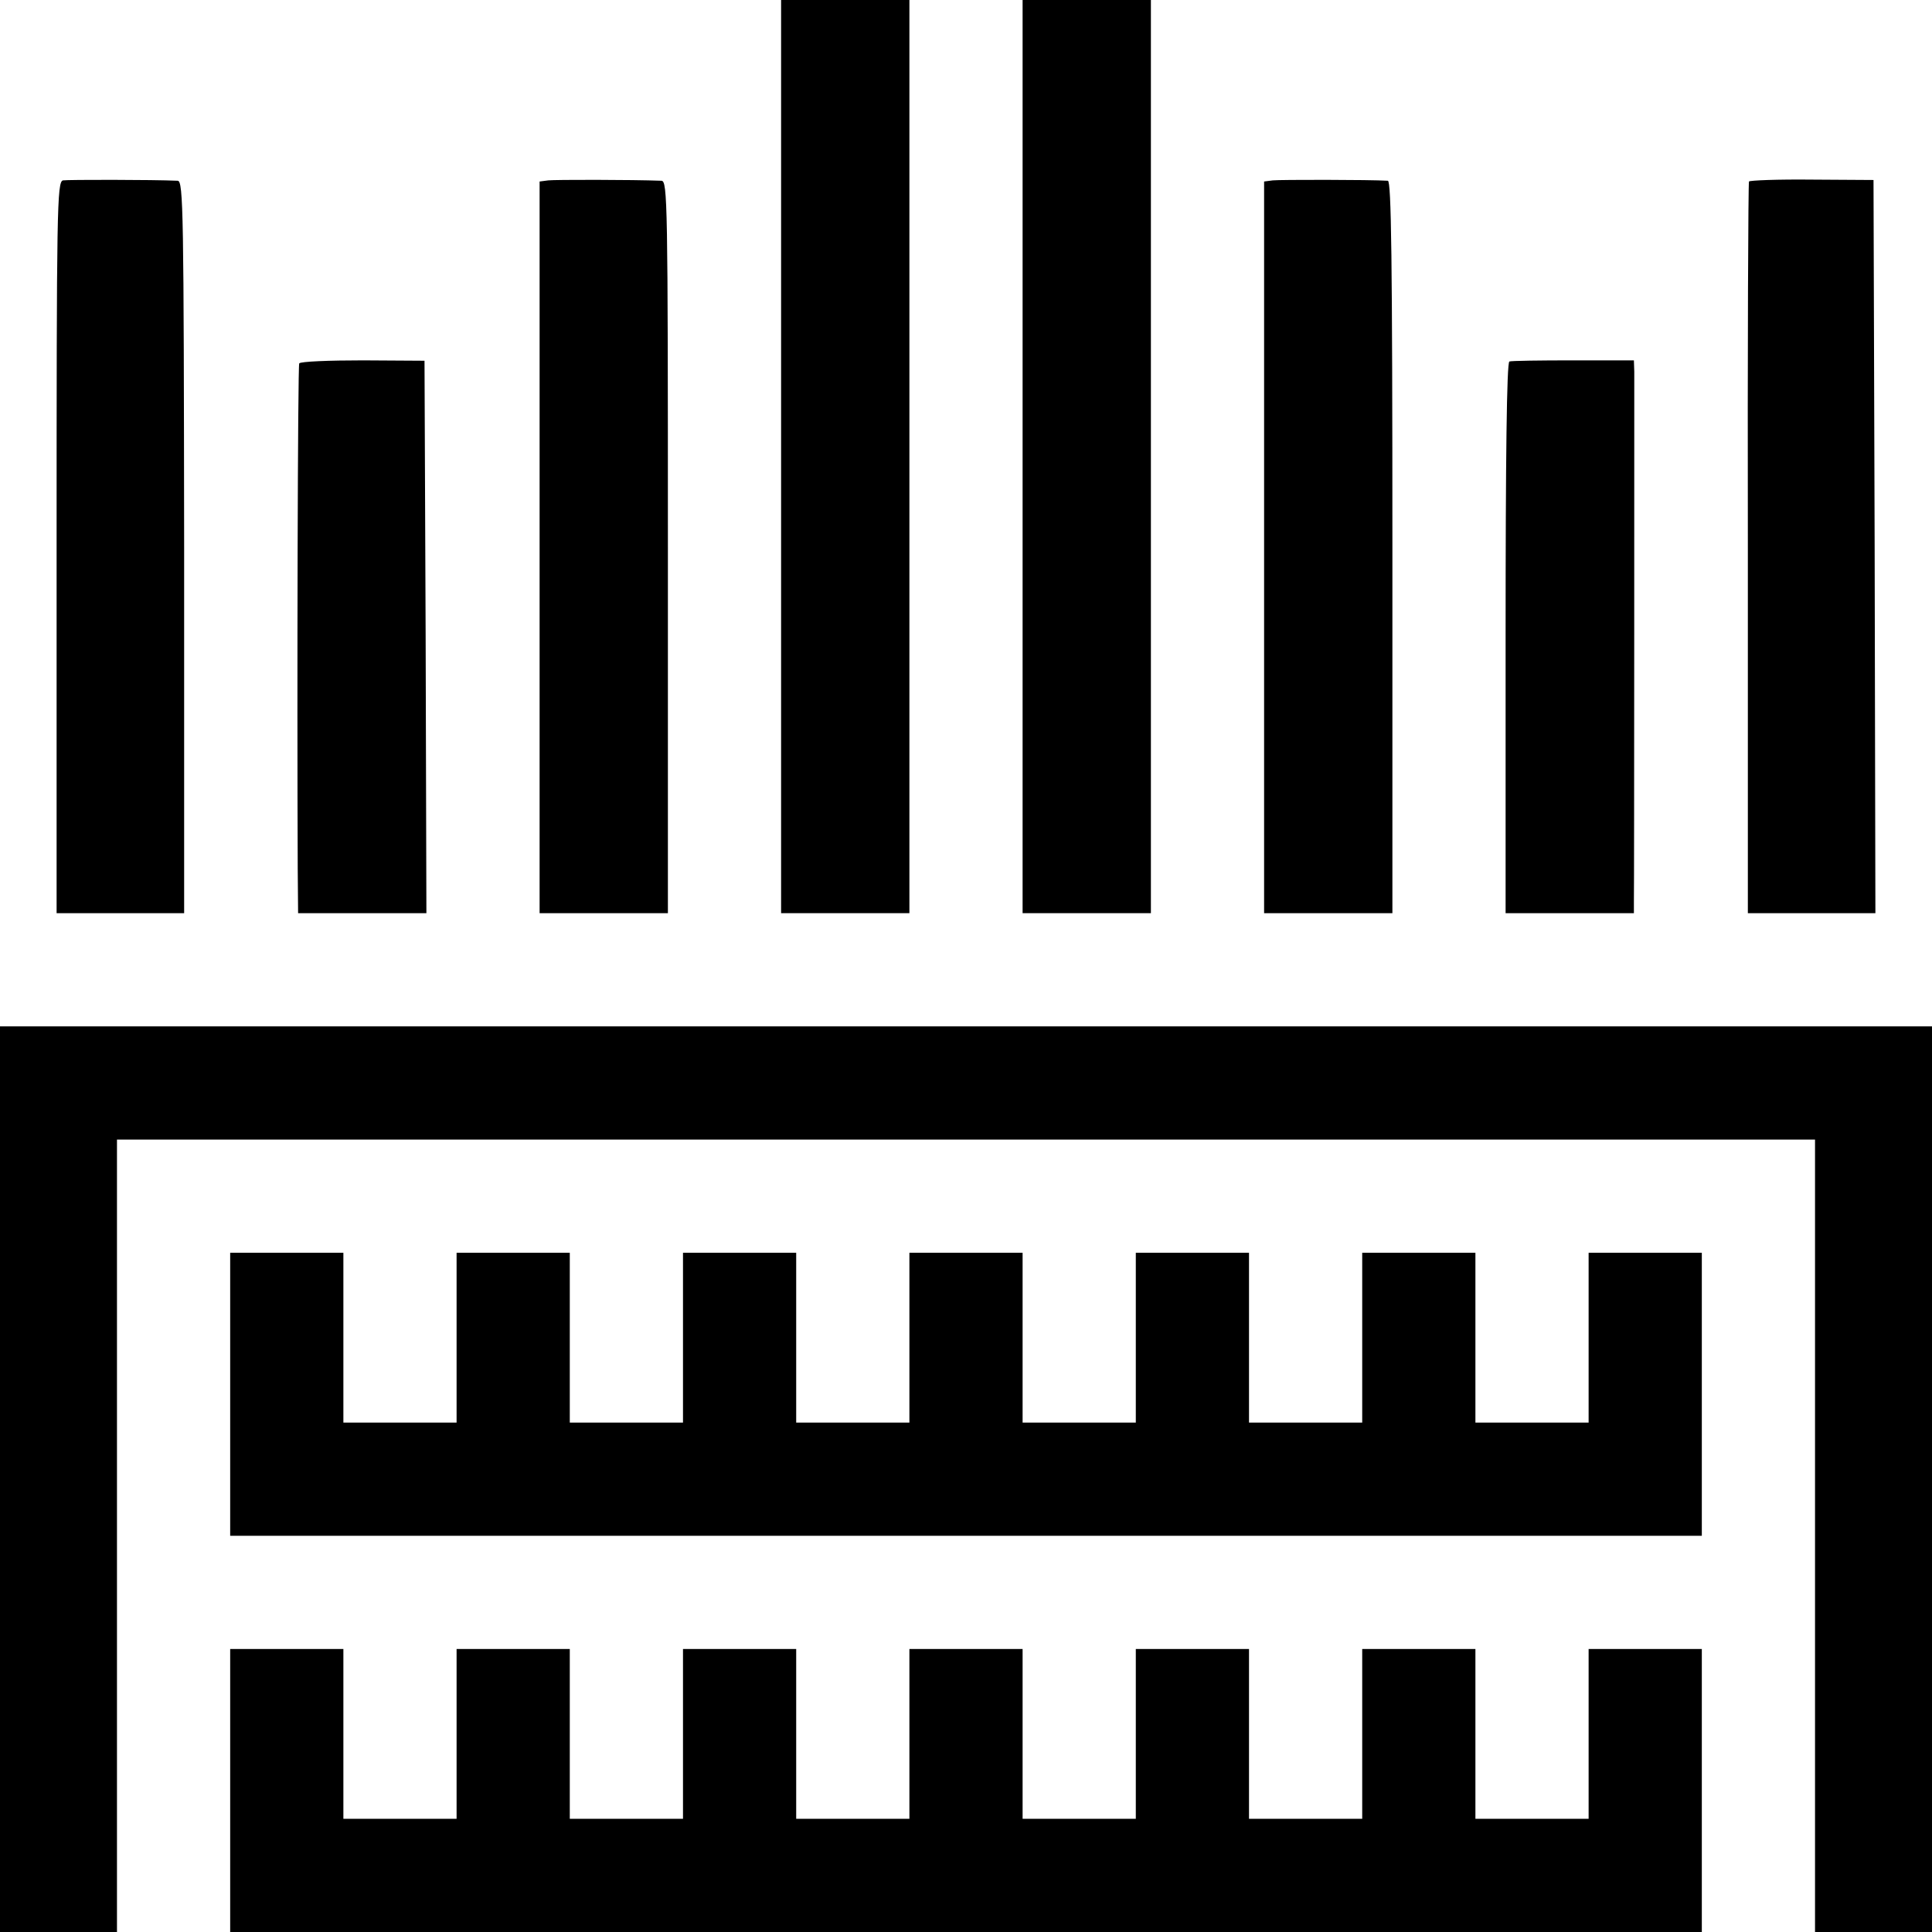
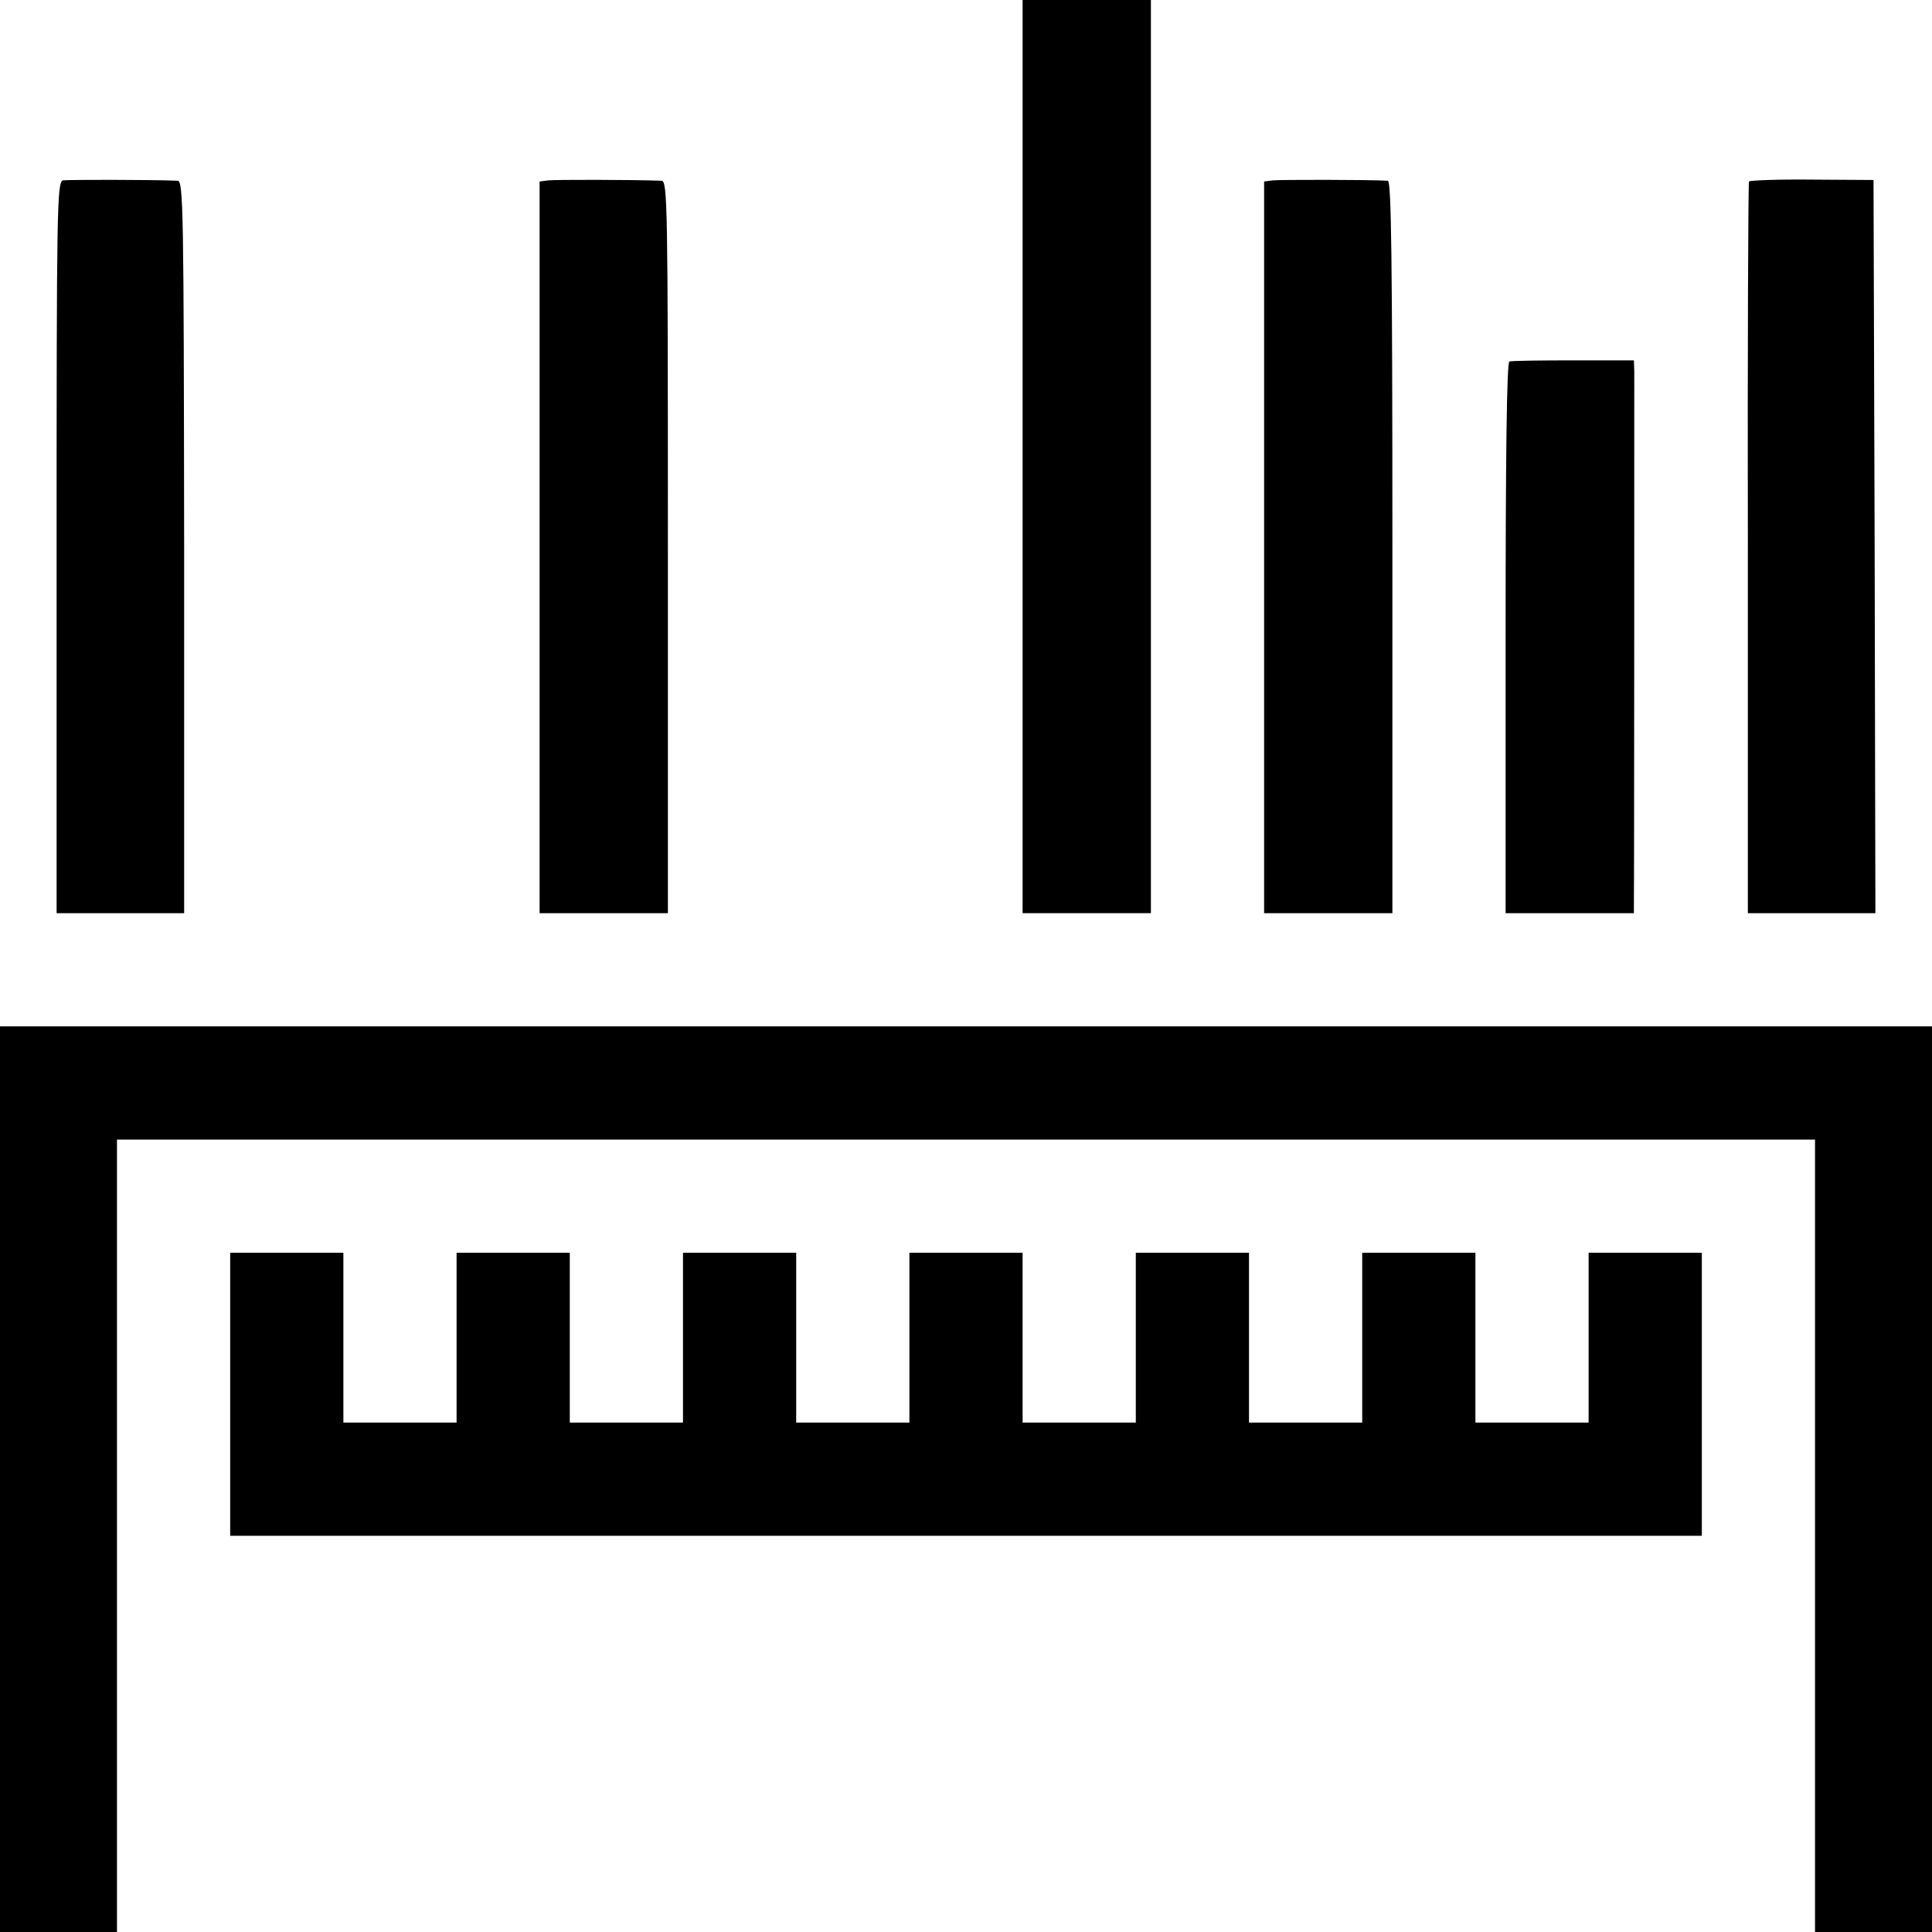
<svg xmlns="http://www.w3.org/2000/svg" version="1.0" width="512pt" height="512pt" viewBox="0 0 512 512" preserveAspectRatio="xMidYMid meet">
  <g transform="translate(0,512) scale(0.1,-0.1)" fill="#000000" stroke="none">
-     <path d="M2070 3910 l0 -1210 170 0 170 0 0 1210 0 1210 -170 0 -170 0 0 -1210z" />
    <path d="M2710 3910 l0 -1210 170 0 170 0 0 1210 0 1210 -170 0 -170 0 0 -1210z" />
    <path d="M167 4642 c-16 -3 -17 -74 -17 -973 l0 -969 169 0 169 0 0 970 c-1 888 -2 970 -17 971 -67 3 -291 3 -304 1z" />
    <path d="M1453 4642 l-23 -3 0 -970 0 -969 170 0 170 0 0 970 c0 917 -1 970 -17 971 -80 3 -282 3 -300 1z" />
    <path d="M3373 4642 l-23 -3 0 -970 0 -969 170 0 170 0 0 970 c0 769 -3 970 -12 971 -48 3 -287 3 -305 1z" />
    <path d="M4635 4639 c-2 -3 -4 -441 -3 -972 l0 -967 169 0 169 0 -2 972 -3 971 -163 1 c-90 1 -166 -2 -167 -5z" />
-     <path d="M793 4157 c-4 -7 -6 -869 -4 -1339 l1 -118 170 0 170 0 -2 732 -3 732 -163 1 c-90 0 -166 -3 -169 -8z" />
    <path d="M4000 4162 c-7 -3 -10 -256 -10 -733 l0 -729 170 0 170 0 0 28 c1 46 1 1375 1 1407 l-1 30 -160 0 c-88 0 -165 -1 -170 -3z" />
    <path d="M0 1200 l0 -1200 155 0 155 0 0 1050 0 1050 2250 0 2250 0 0 -1050 0 -1050 155 0 155 0 0 1200 0 1200 -2560 0 -2560 0 0 -1200z" />
    <path d="M610 1425 l0 -375 1950 0 1950 0 0 375 0 375 -150 0 -150 0 0 -225 0 -225 -150 0 -150 0 0 225 0 225 -150 0 -150 0 0 -225 0 -225 -150 0 -150 0 0 225 0 225 -150 0 -150 0 0 -225 0 -225 -150 0 -150 0 0 225 0 225 -150 0 -150 0 0 -225 0 -225 -150 0 -150 0 0 225 0 225 -150 0 -150 0 0 -225 0 -225 -150 0 -150 0 0 225 0 225 -150 0 -150 0 0 -225 0 -225 -150 0 -150 0 0 225 0 225 -150 0 -150 0 0 -375z" />
-     <path d="M610 375 l0 -375 1950 0 1950 0 0 375 0 375 -150 0 -150 0 0 -225 0 -225 -150 0 -150 0 0 225 0 225 -150 0 -150 0 0 -225 0 -225 -150 0 -150 0 0 225 0 225 -150 0 -150 0 0 -225 0 -225 -150 0 -150 0 0 225 0 225 -150 0 -150 0 0 -225 0 -225 -150 0 -150 0 0 225 0 225 -150 0 -150 0 0 -225 0 -225 -150 0 -150 0 0 225 0 225 -150 0 -150 0 0 -225 0 -225 -150 0 -150 0 0 225 0 225 -150 0 -150 0 0 -375z" />
  </g>
</svg>